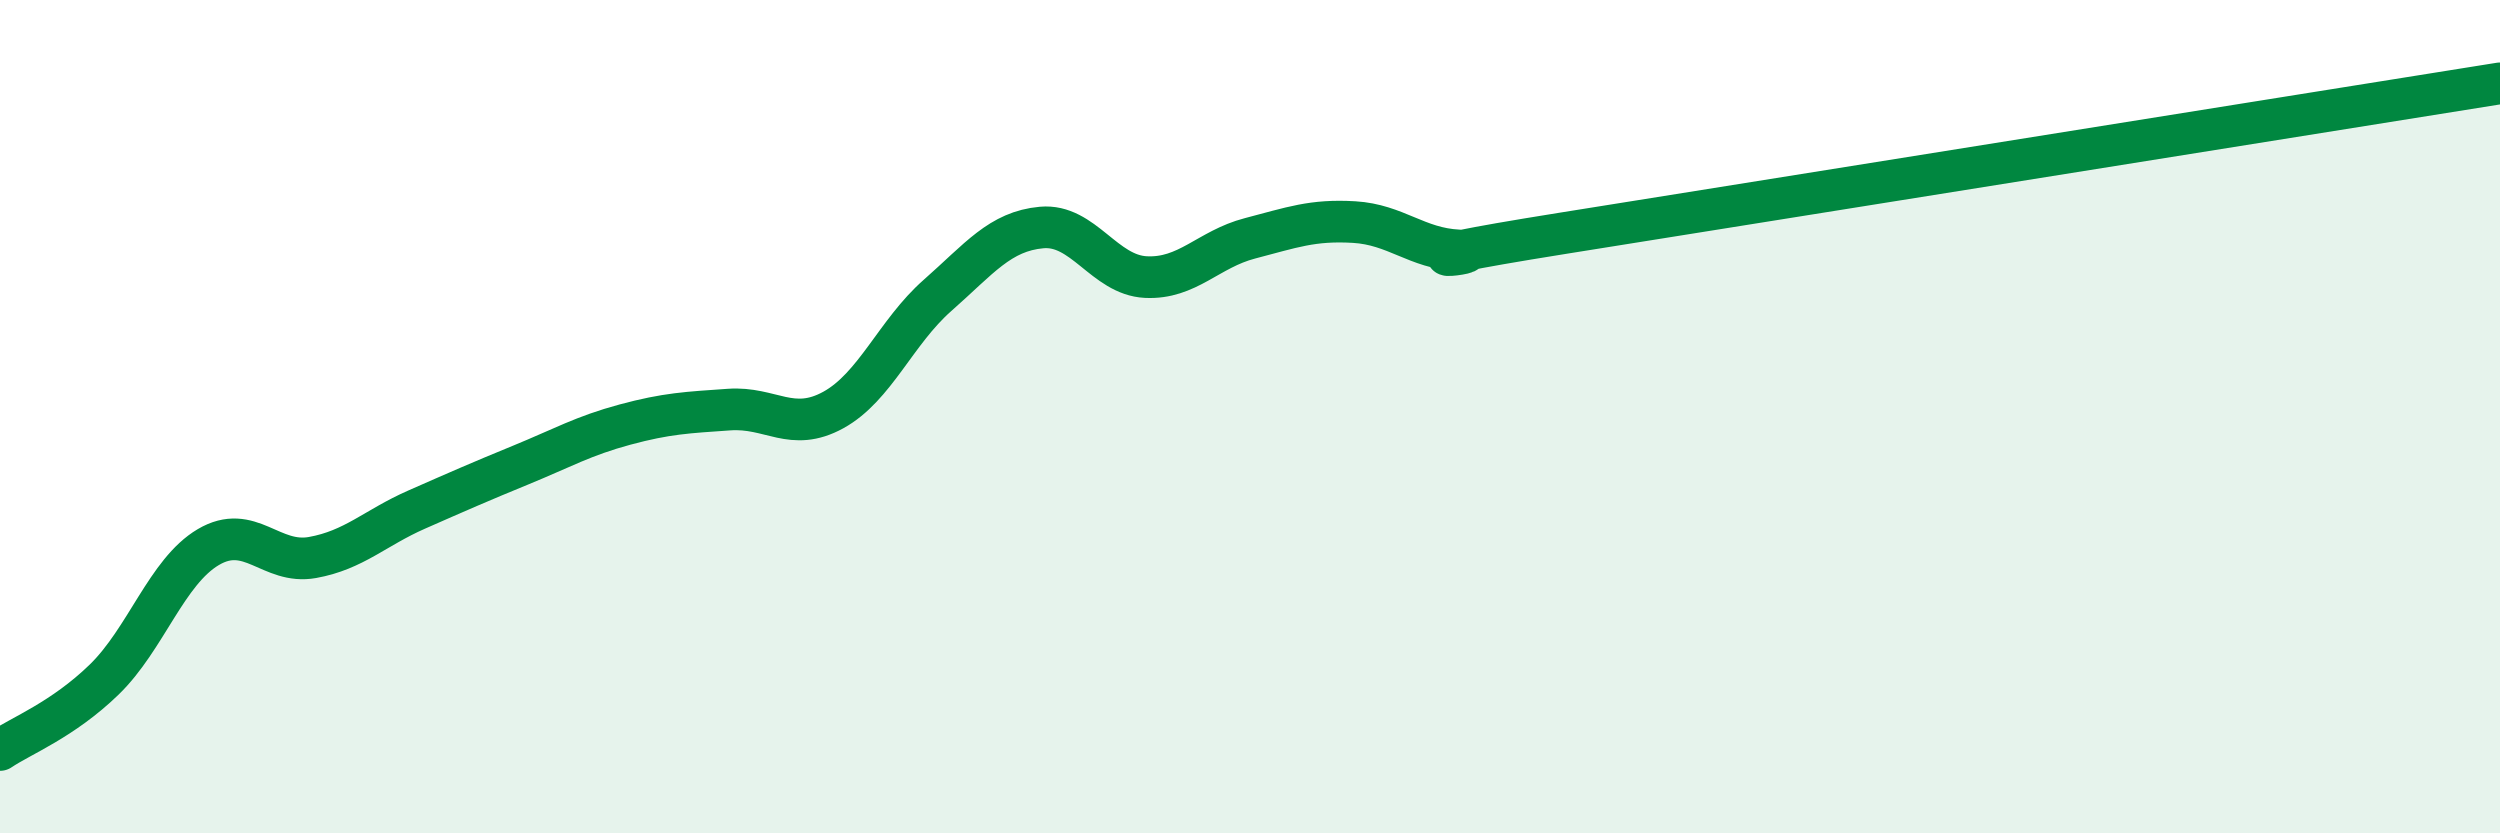
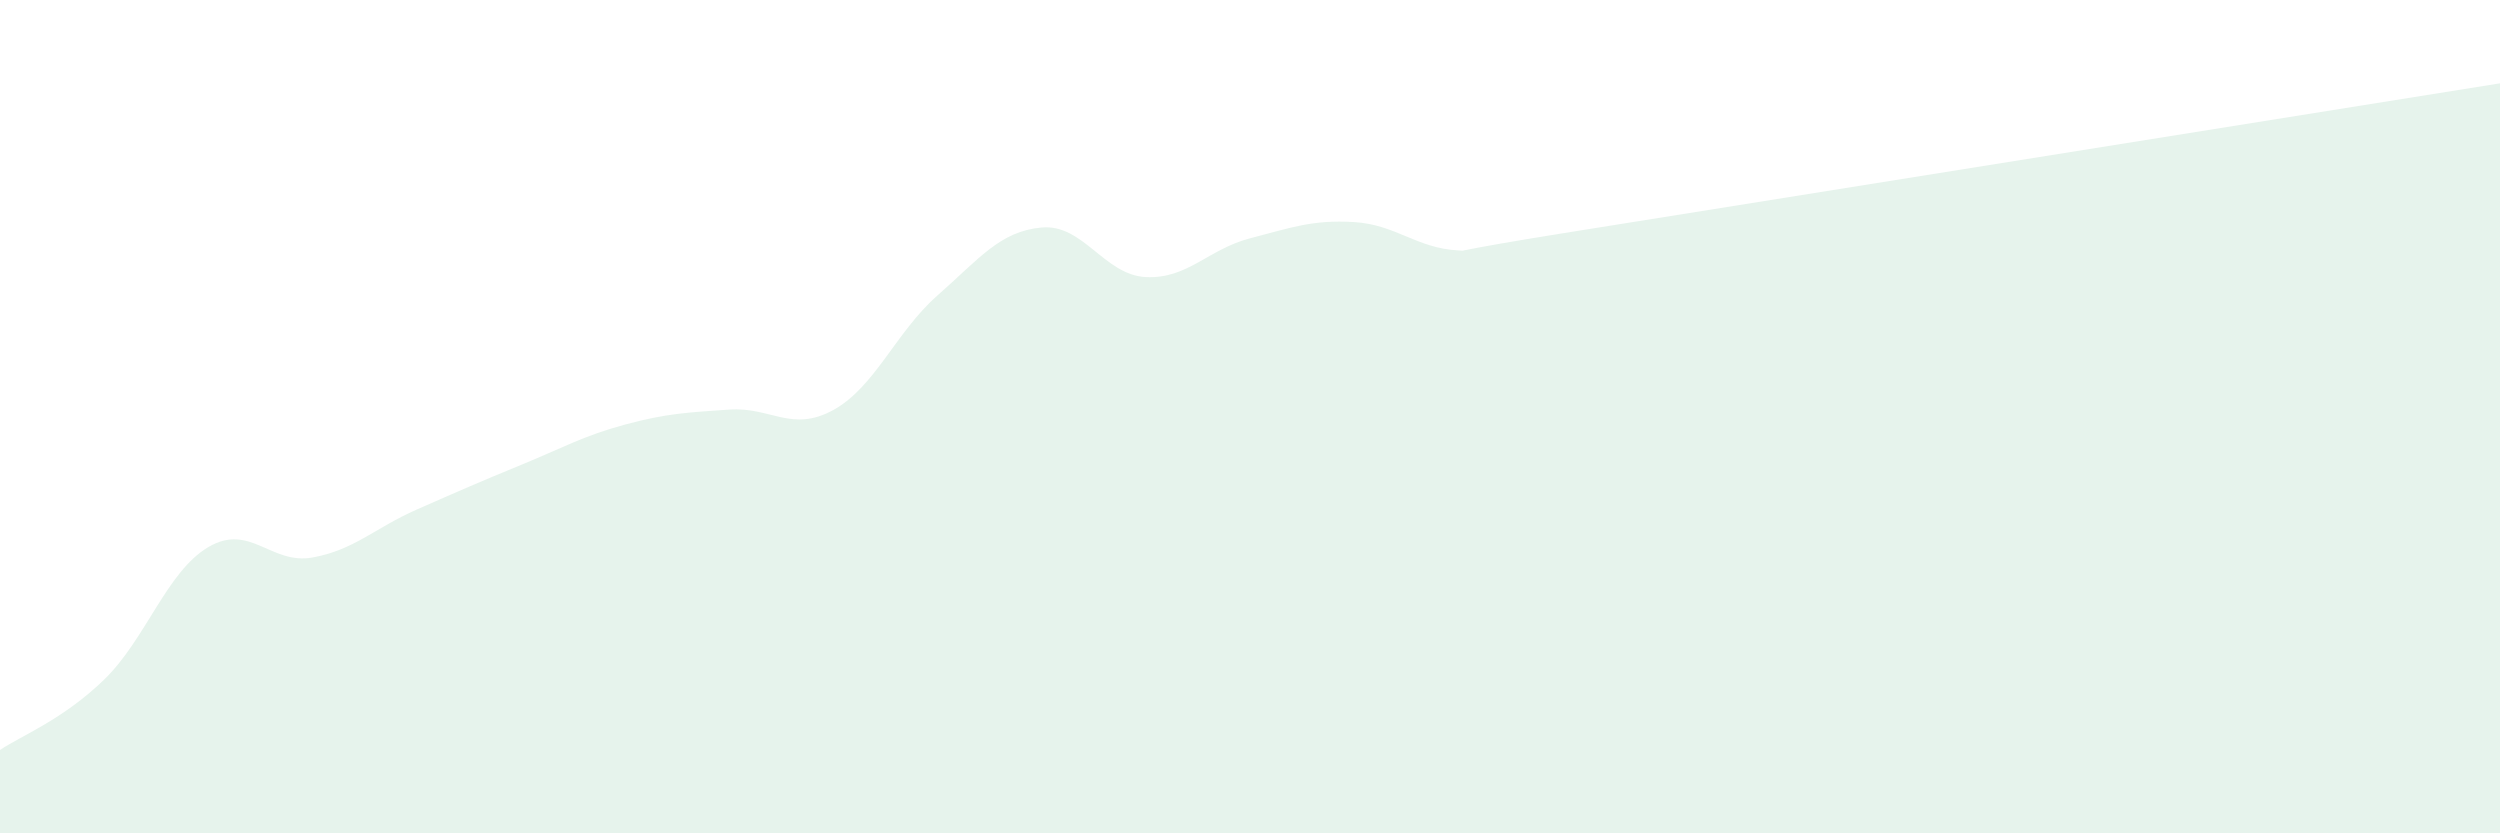
<svg xmlns="http://www.w3.org/2000/svg" width="60" height="20" viewBox="0 0 60 20">
  <path d="M 0,18 C 0.5,17.66 1.5,17.28 2.5,16.31 C 3.5,15.34 4,13.72 5,13.13 C 6,12.54 6.5,13.56 7.5,13.38 C 8.5,13.2 9,12.67 10,12.23 C 11,11.79 11.5,11.57 12.5,11.16 C 13.5,10.75 14,10.46 15,10.19 C 16,9.92 16.5,9.9 17.5,9.83 C 18.5,9.76 19,10.39 20,9.84 C 21,9.29 21.5,7.97 22.5,7.09 C 23.5,6.21 24,5.55 25,5.46 C 26,5.37 26.5,6.6 27.5,6.65 C 28.5,6.7 29,5.98 30,5.72 C 31,5.46 31.5,5.27 32.5,5.33 C 33.5,5.39 34,5.96 35,6.01 C 36,6.06 32.5,6.4 37.5,5.6 C 42.5,4.8 55.5,2.72 60,2L60 20L0 20Z" fill="#008740" opacity="0.1" stroke-linecap="round" stroke-linejoin="round" />
-   <path d="M 0,18 C 0.5,17.66 1.5,17.28 2.5,16.31 C 3.5,15.34 4,13.72 5,13.13 C 6,12.54 6.5,13.56 7.5,13.38 C 8.5,13.2 9,12.67 10,12.23 C 11,11.79 11.5,11.57 12.5,11.16 C 13.5,10.75 14,10.46 15,10.19 C 16,9.92 16.5,9.9 17.5,9.83 C 18.5,9.76 19,10.39 20,9.84 C 21,9.29 21.5,7.97 22.5,7.09 C 23.5,6.21 24,5.55 25,5.46 C 26,5.37 26.5,6.6 27.5,6.65 C 28.5,6.7 29,5.98 30,5.72 C 31,5.46 31.5,5.27 32.5,5.33 C 33.5,5.39 34,5.96 35,6.01 C 36,6.06 32.5,6.4 37.5,5.6 C 42.5,4.8 55.5,2.72 60,2" stroke="#008740" stroke-width="1" fill="none" stroke-linecap="round" stroke-linejoin="round" />
</svg>